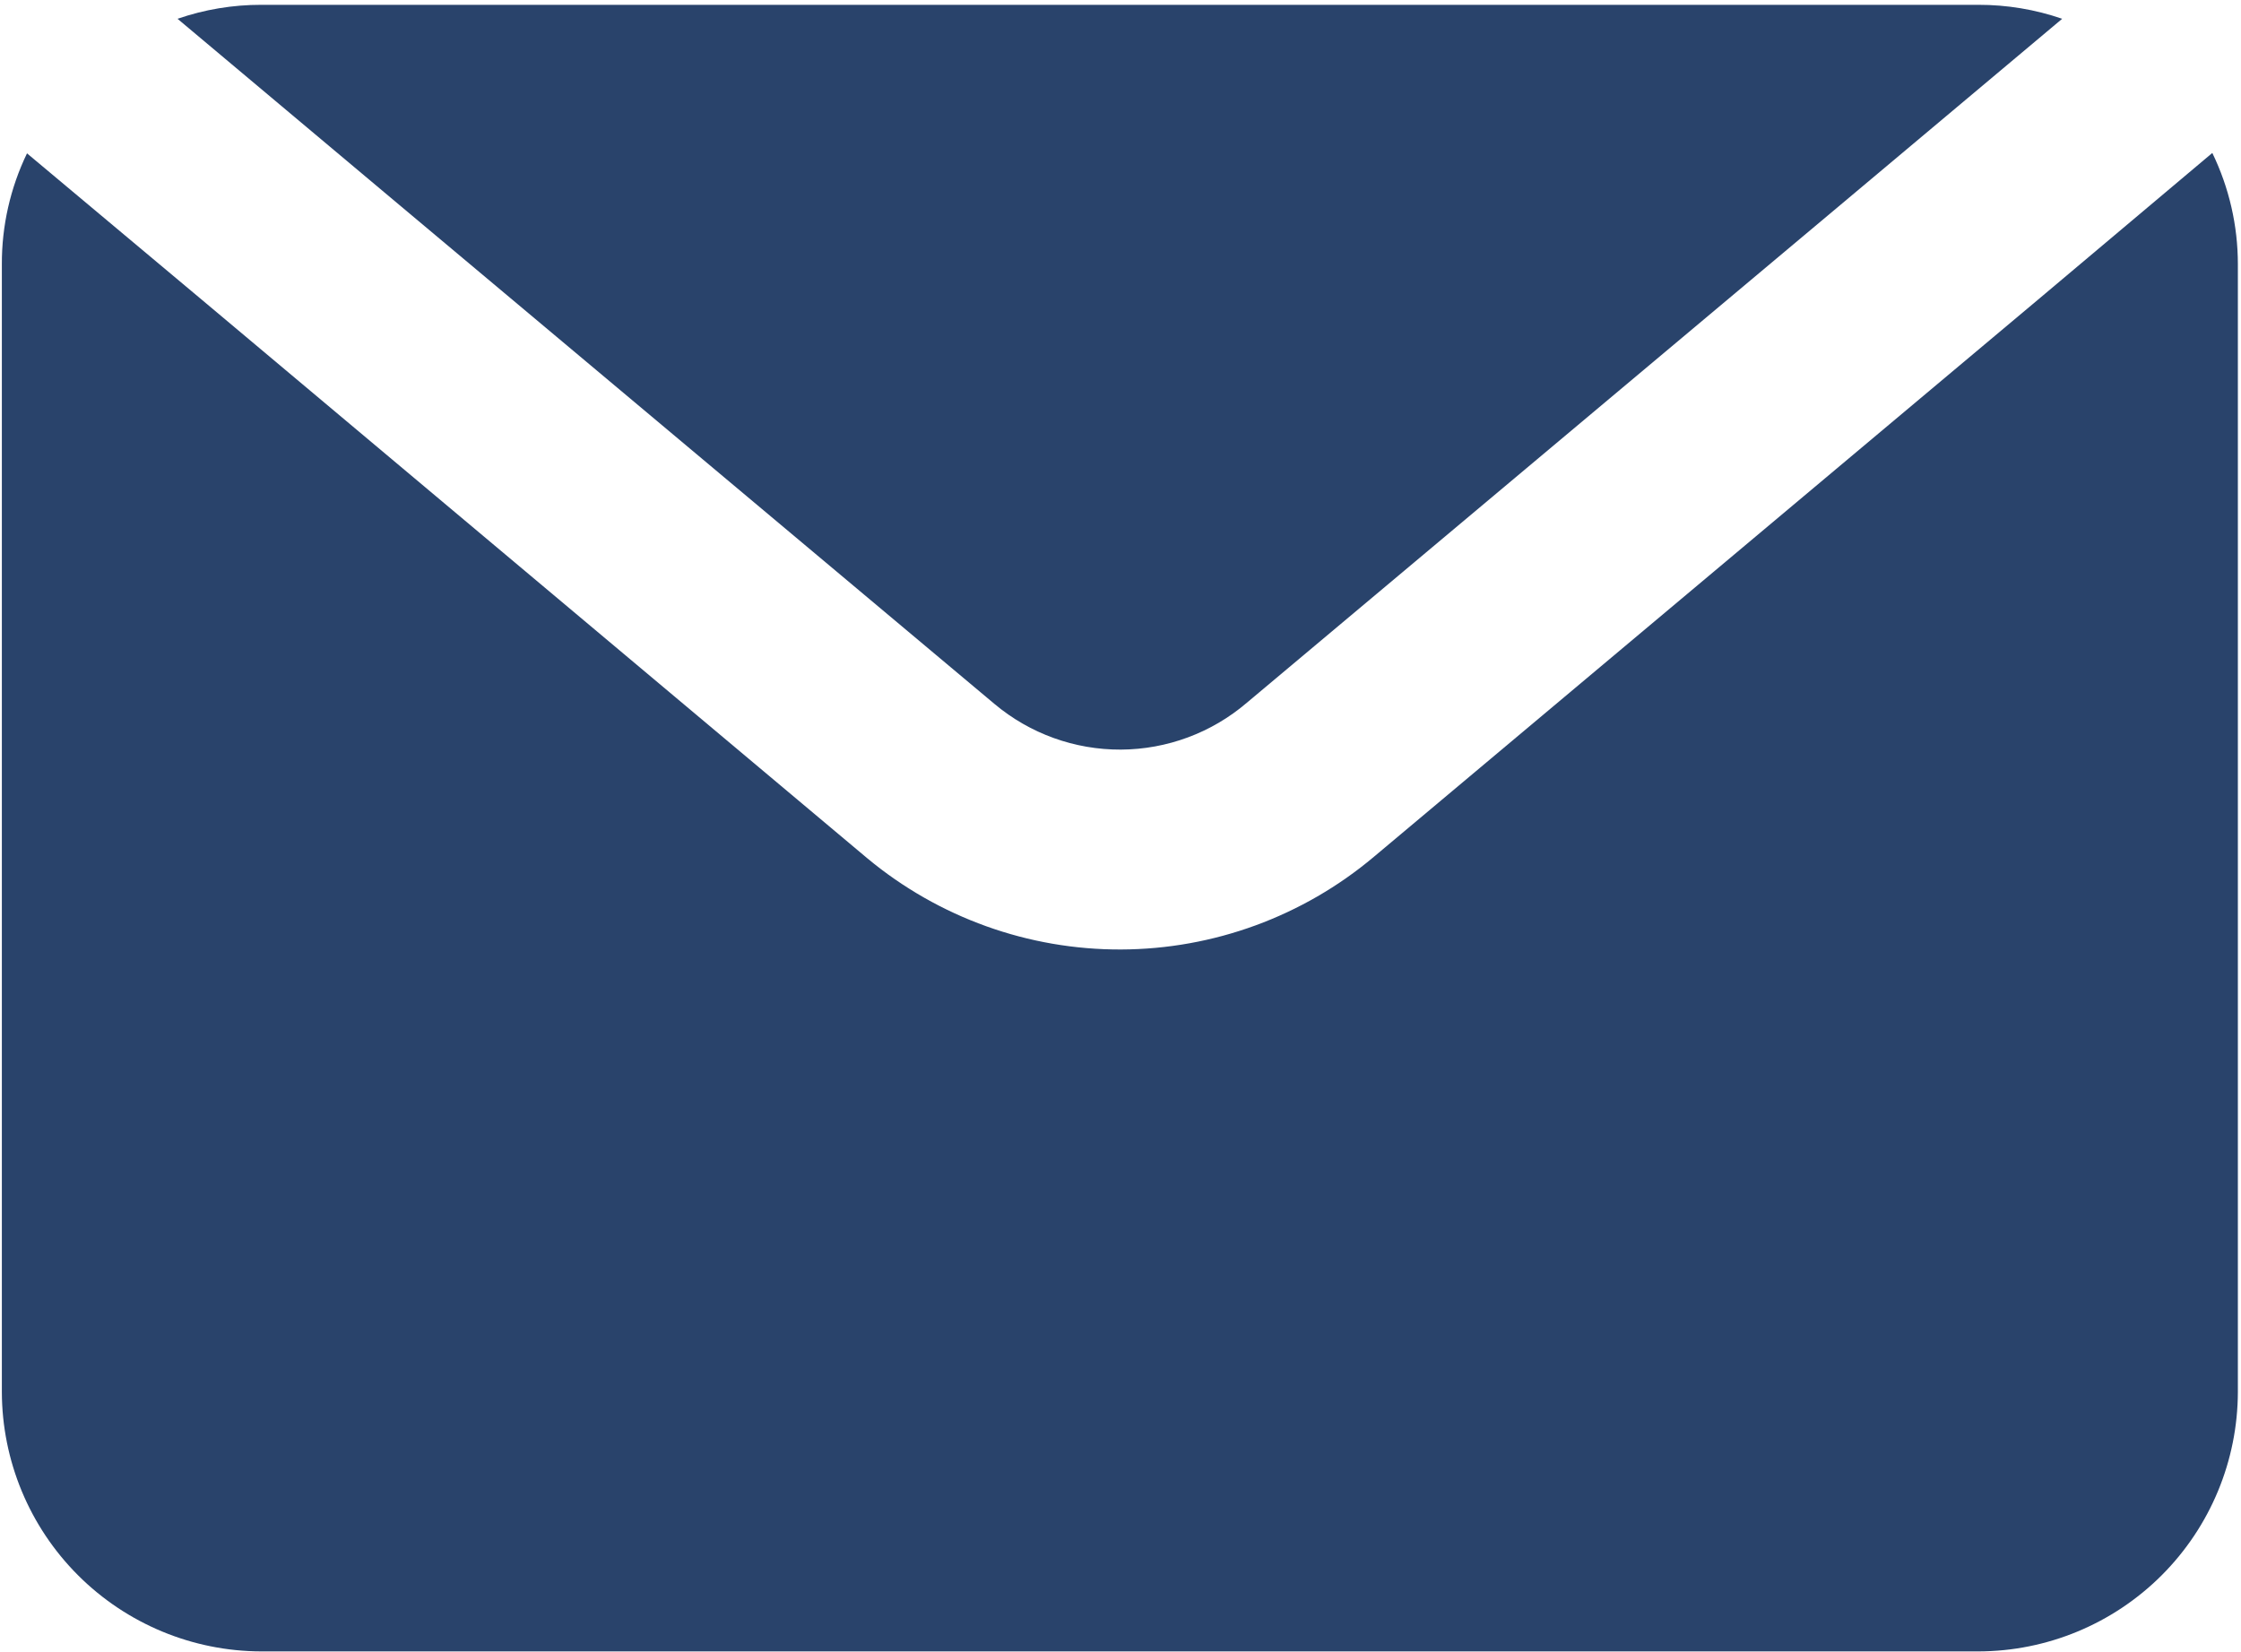
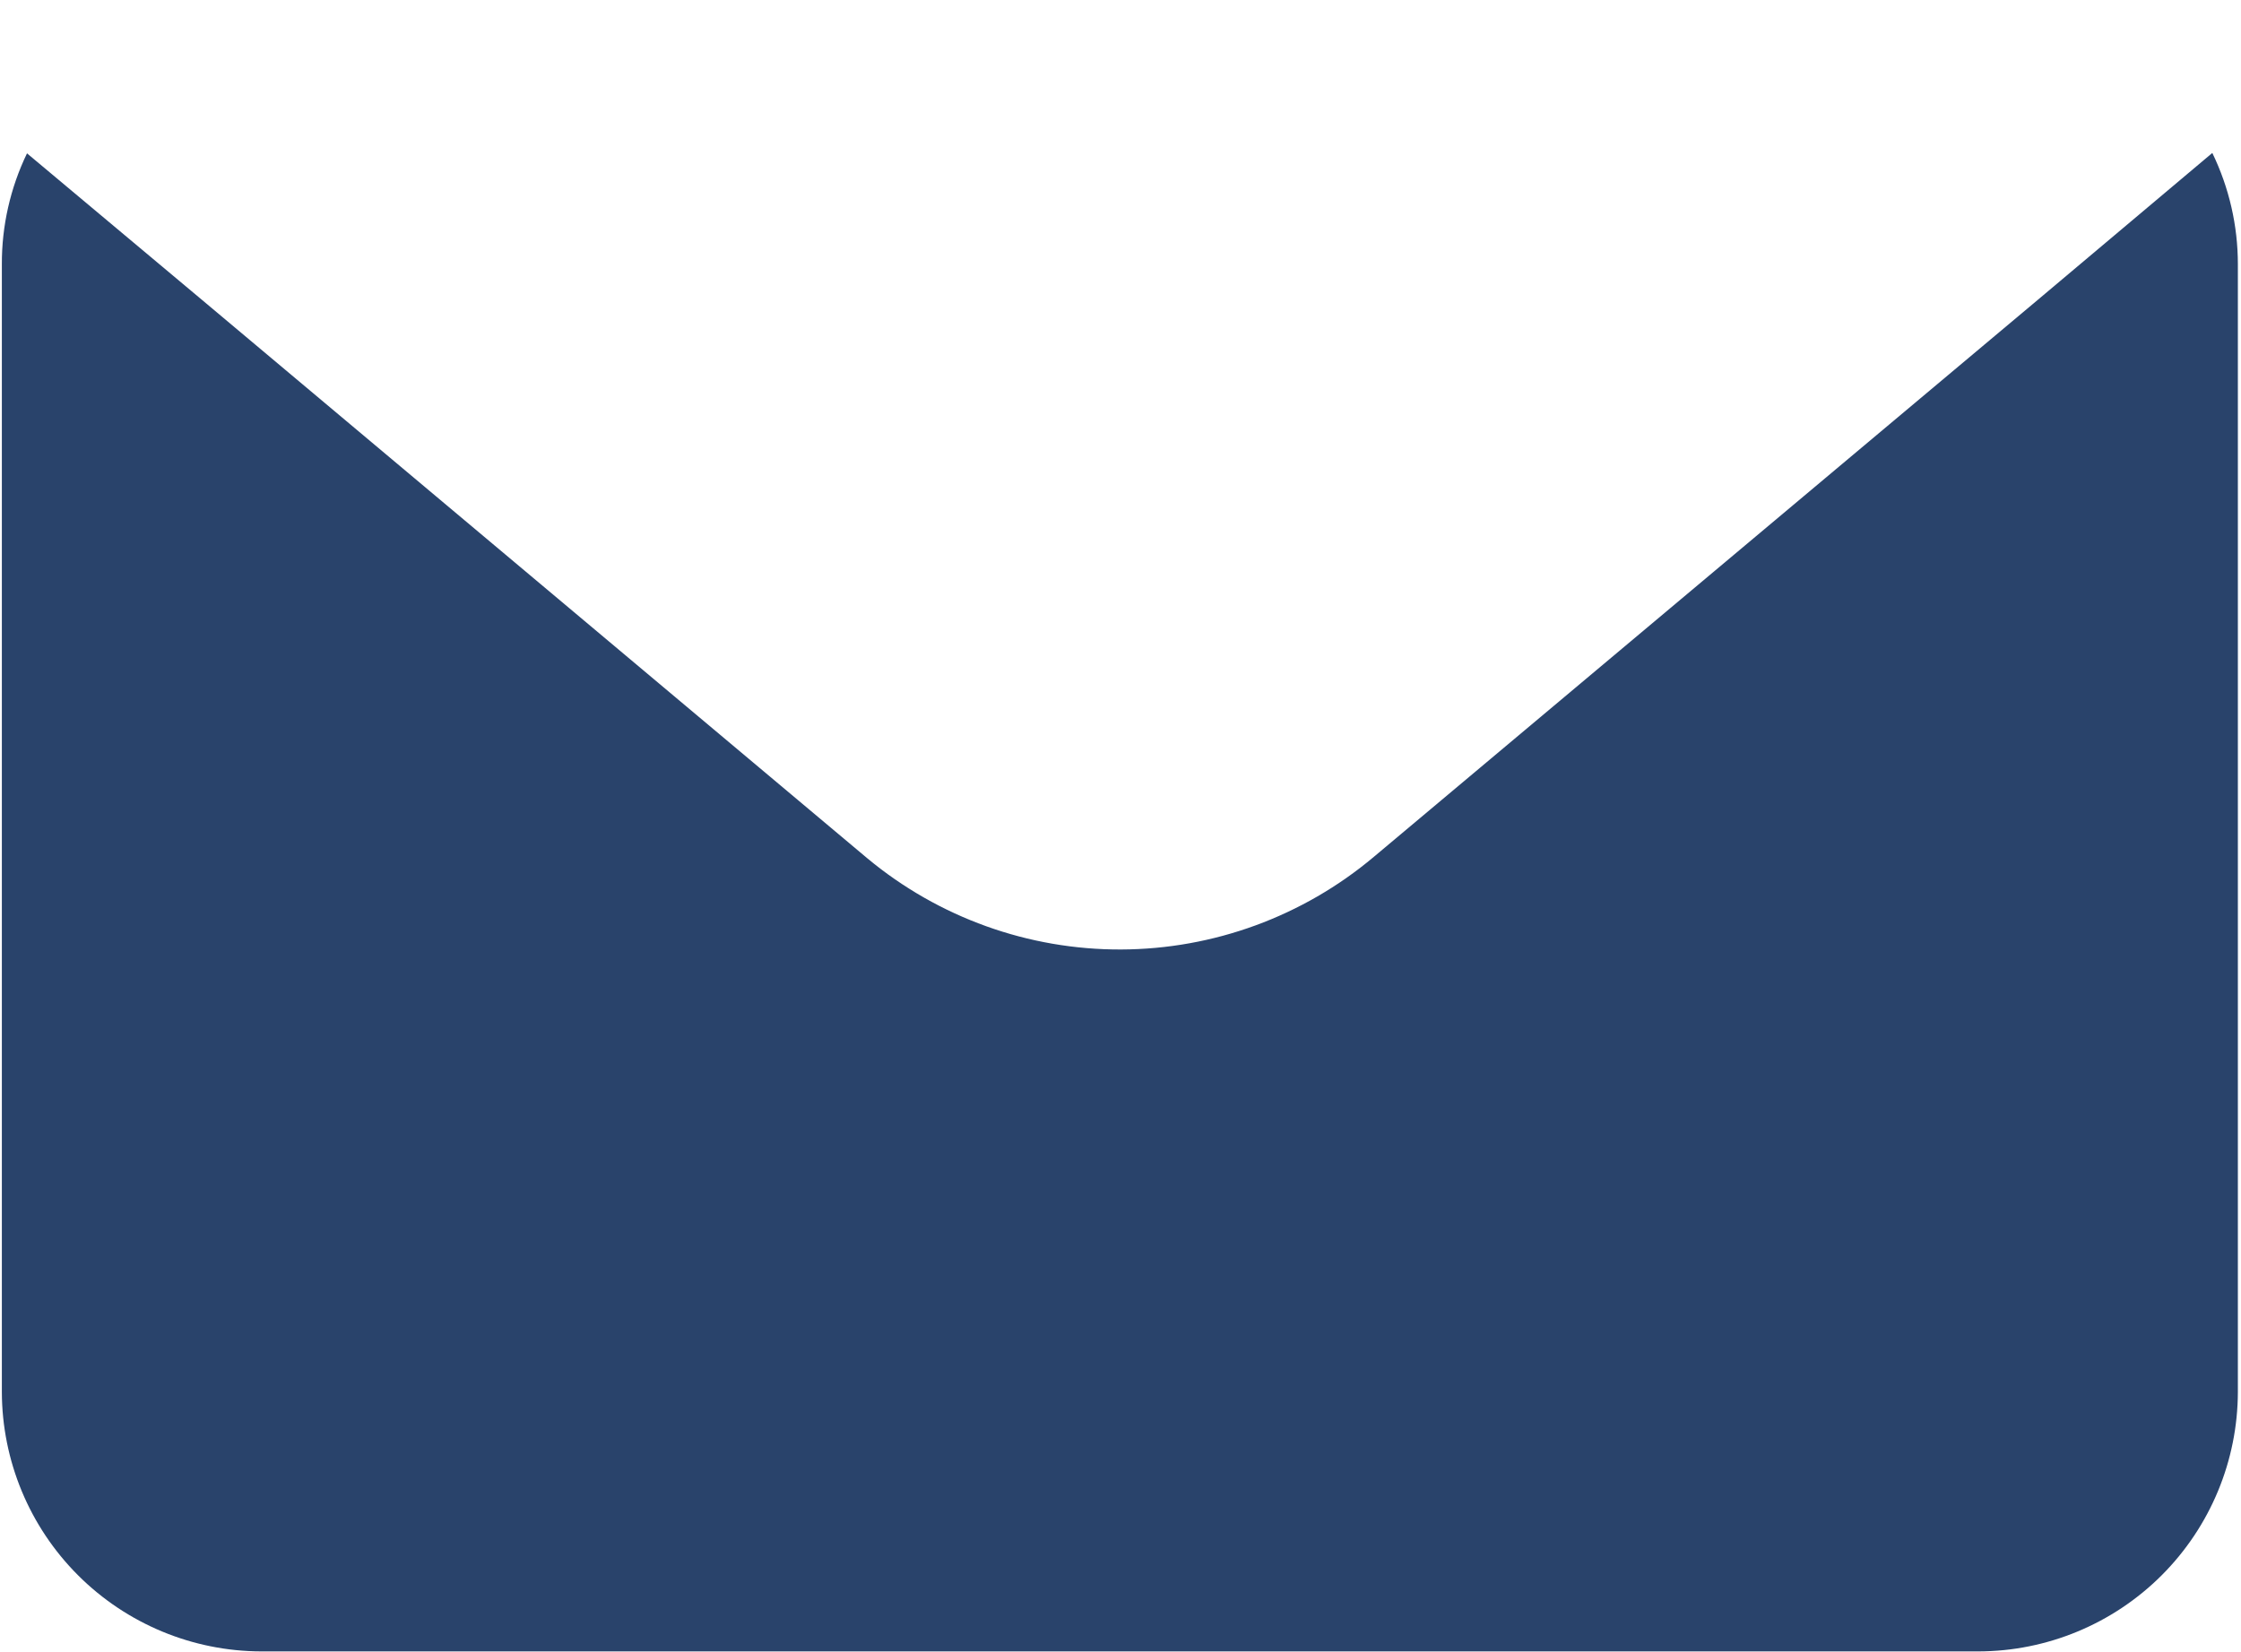
<svg xmlns="http://www.w3.org/2000/svg" width="449" height="331" viewBox="0 0 449 331" fill="none">
  <path d="M408.372 60.005L275.253 171.685C261.062 183.617 243.131 190.186 224.591 190.244C206.05 190.303 188.078 183.847 173.812 172.005L40.373 60.005L5.412 30.725C2.065 37.659 0.341 45.265 0.372 52.965V278.885C0.399 292.668 5.886 305.879 15.632 315.625C25.378 325.371 38.589 330.858 52.373 330.885H396.372C410.156 330.858 423.366 325.371 433.113 315.625C442.859 305.879 448.346 292.668 448.372 278.885V52.965C448.377 45.233 446.626 37.601 443.253 30.645L408.372 60.005Z" fill="#29436B" />
-   <path d="M35.571 3.765L79.891 40.965L199.251 141.045C206.343 146.996 215.317 150.238 224.575 150.194C233.834 150.15 242.776 146.823 249.811 140.805L368.851 40.965L413.171 3.765C407.768 1.897 402.089 0.951 396.371 0.965H52.371C46.654 0.951 40.975 1.897 35.571 3.765Z" fill="#29436B" />
</svg>